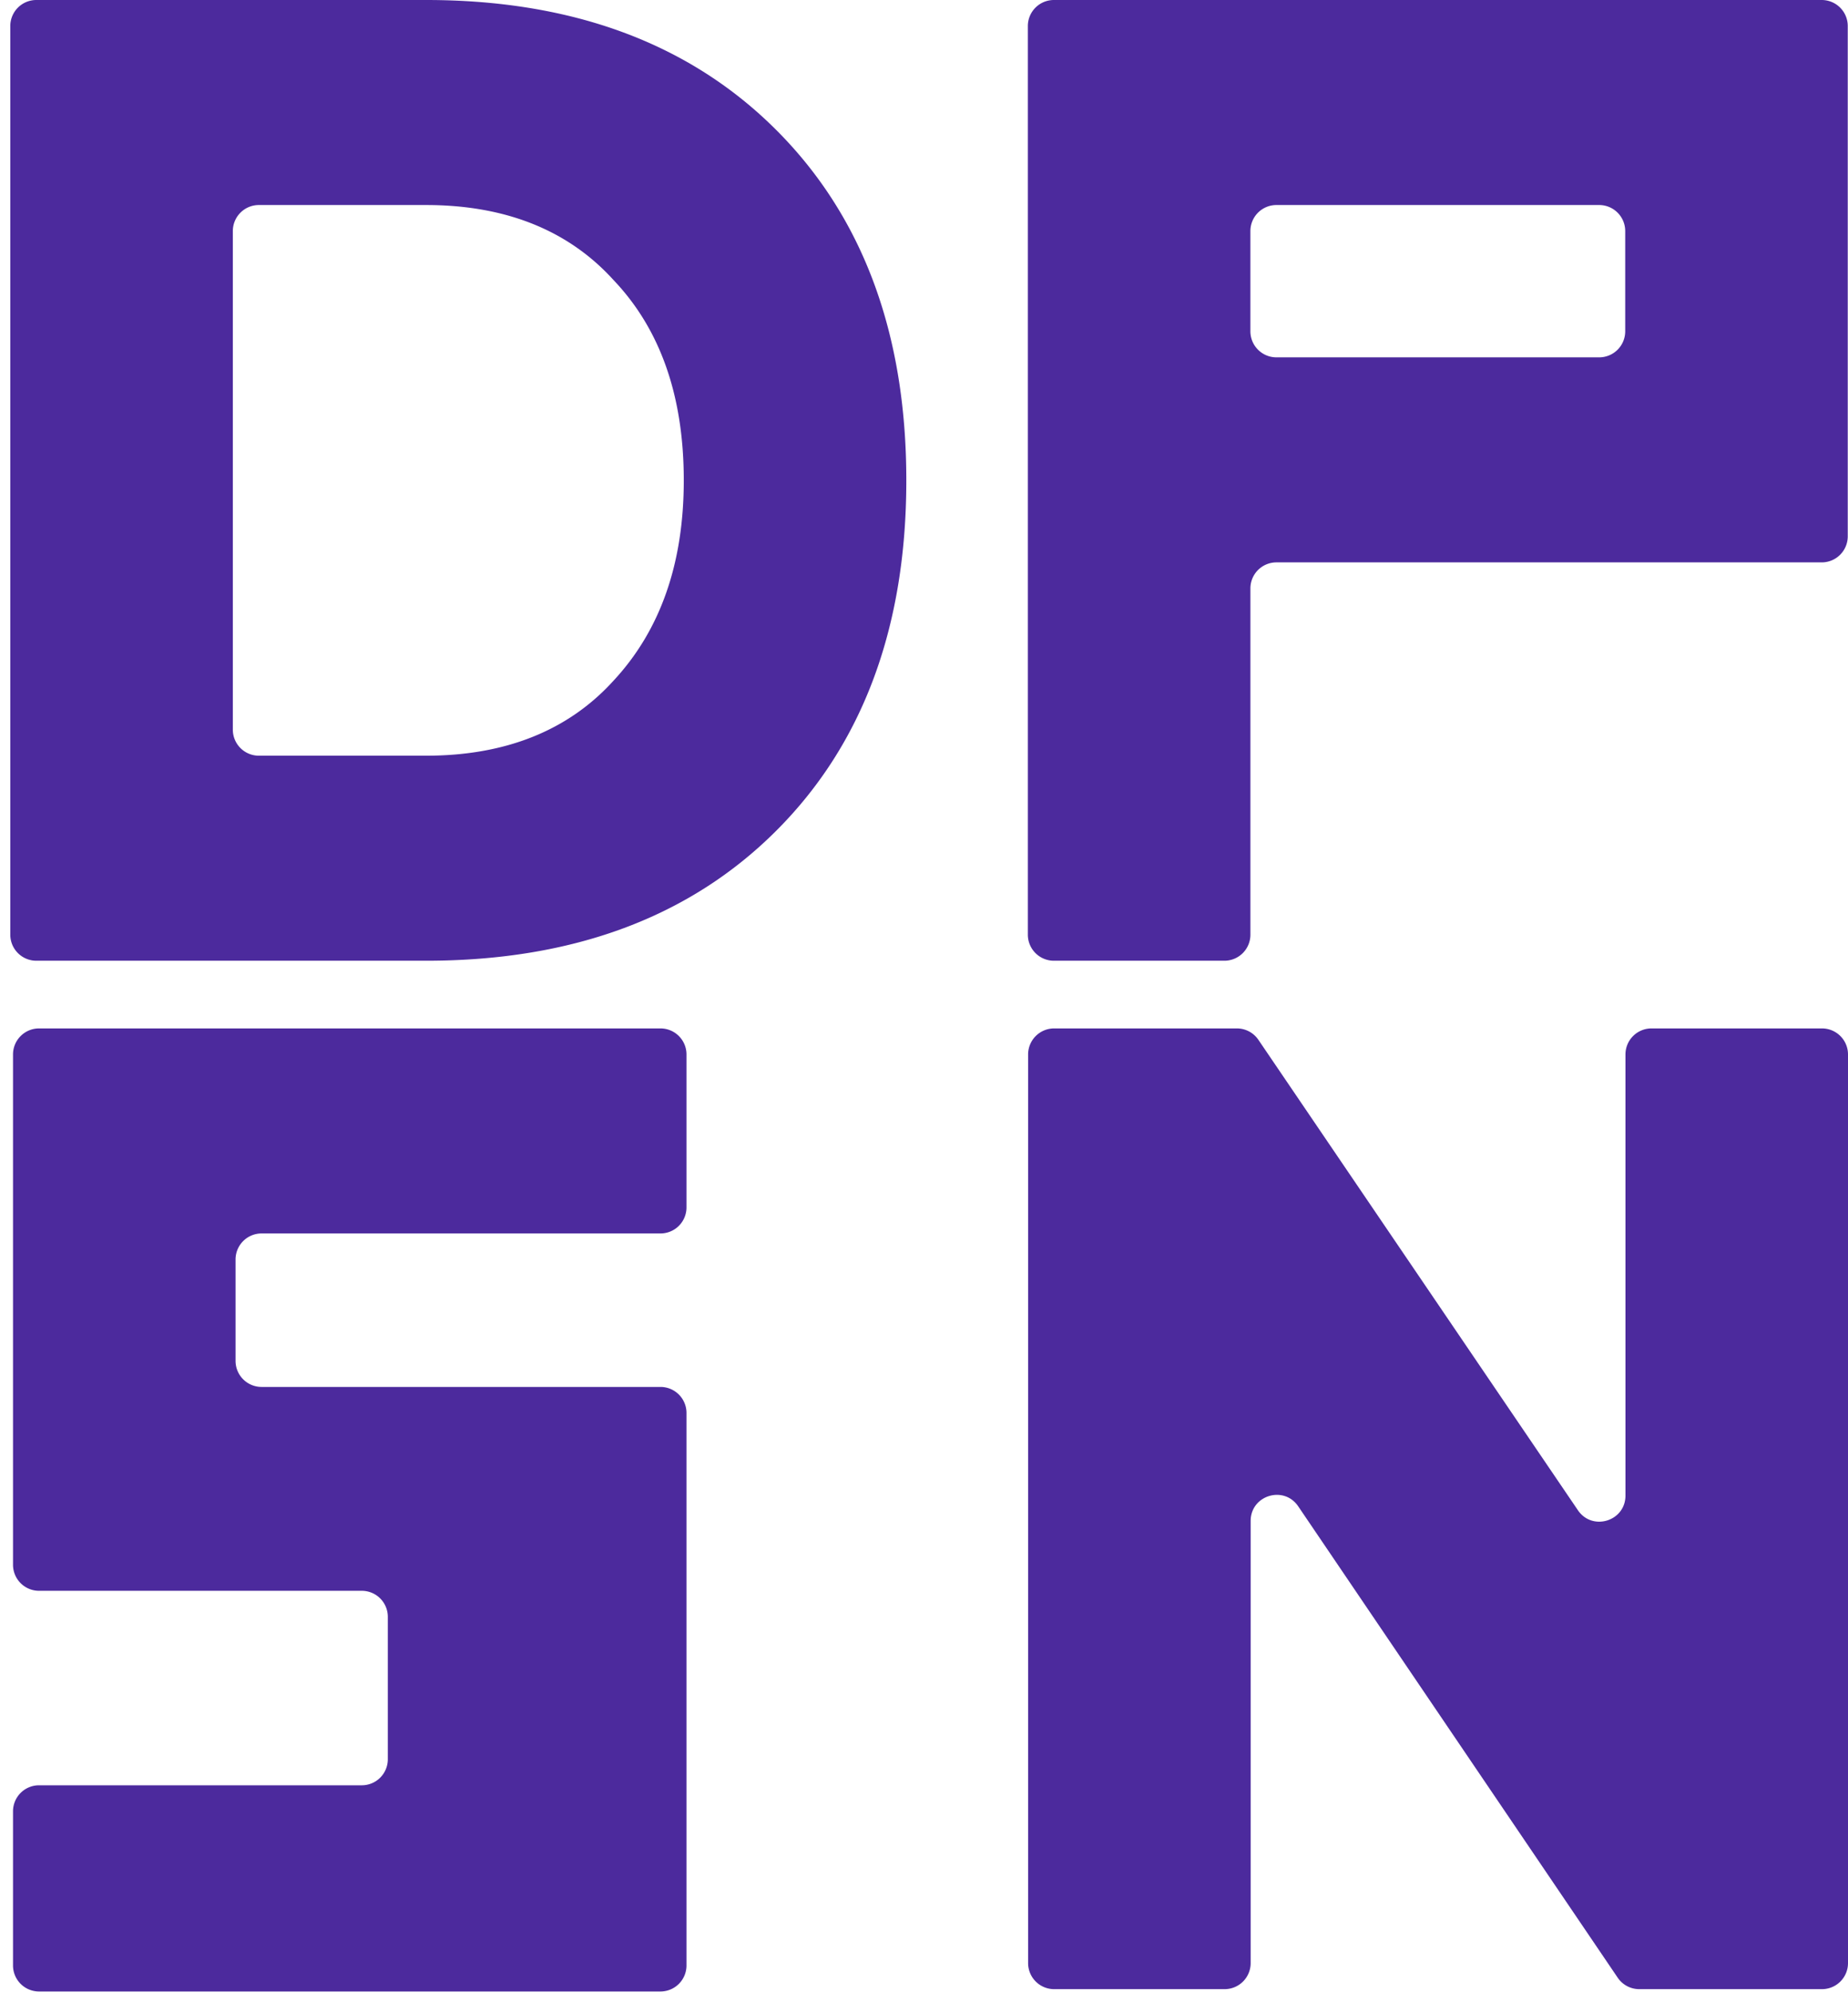
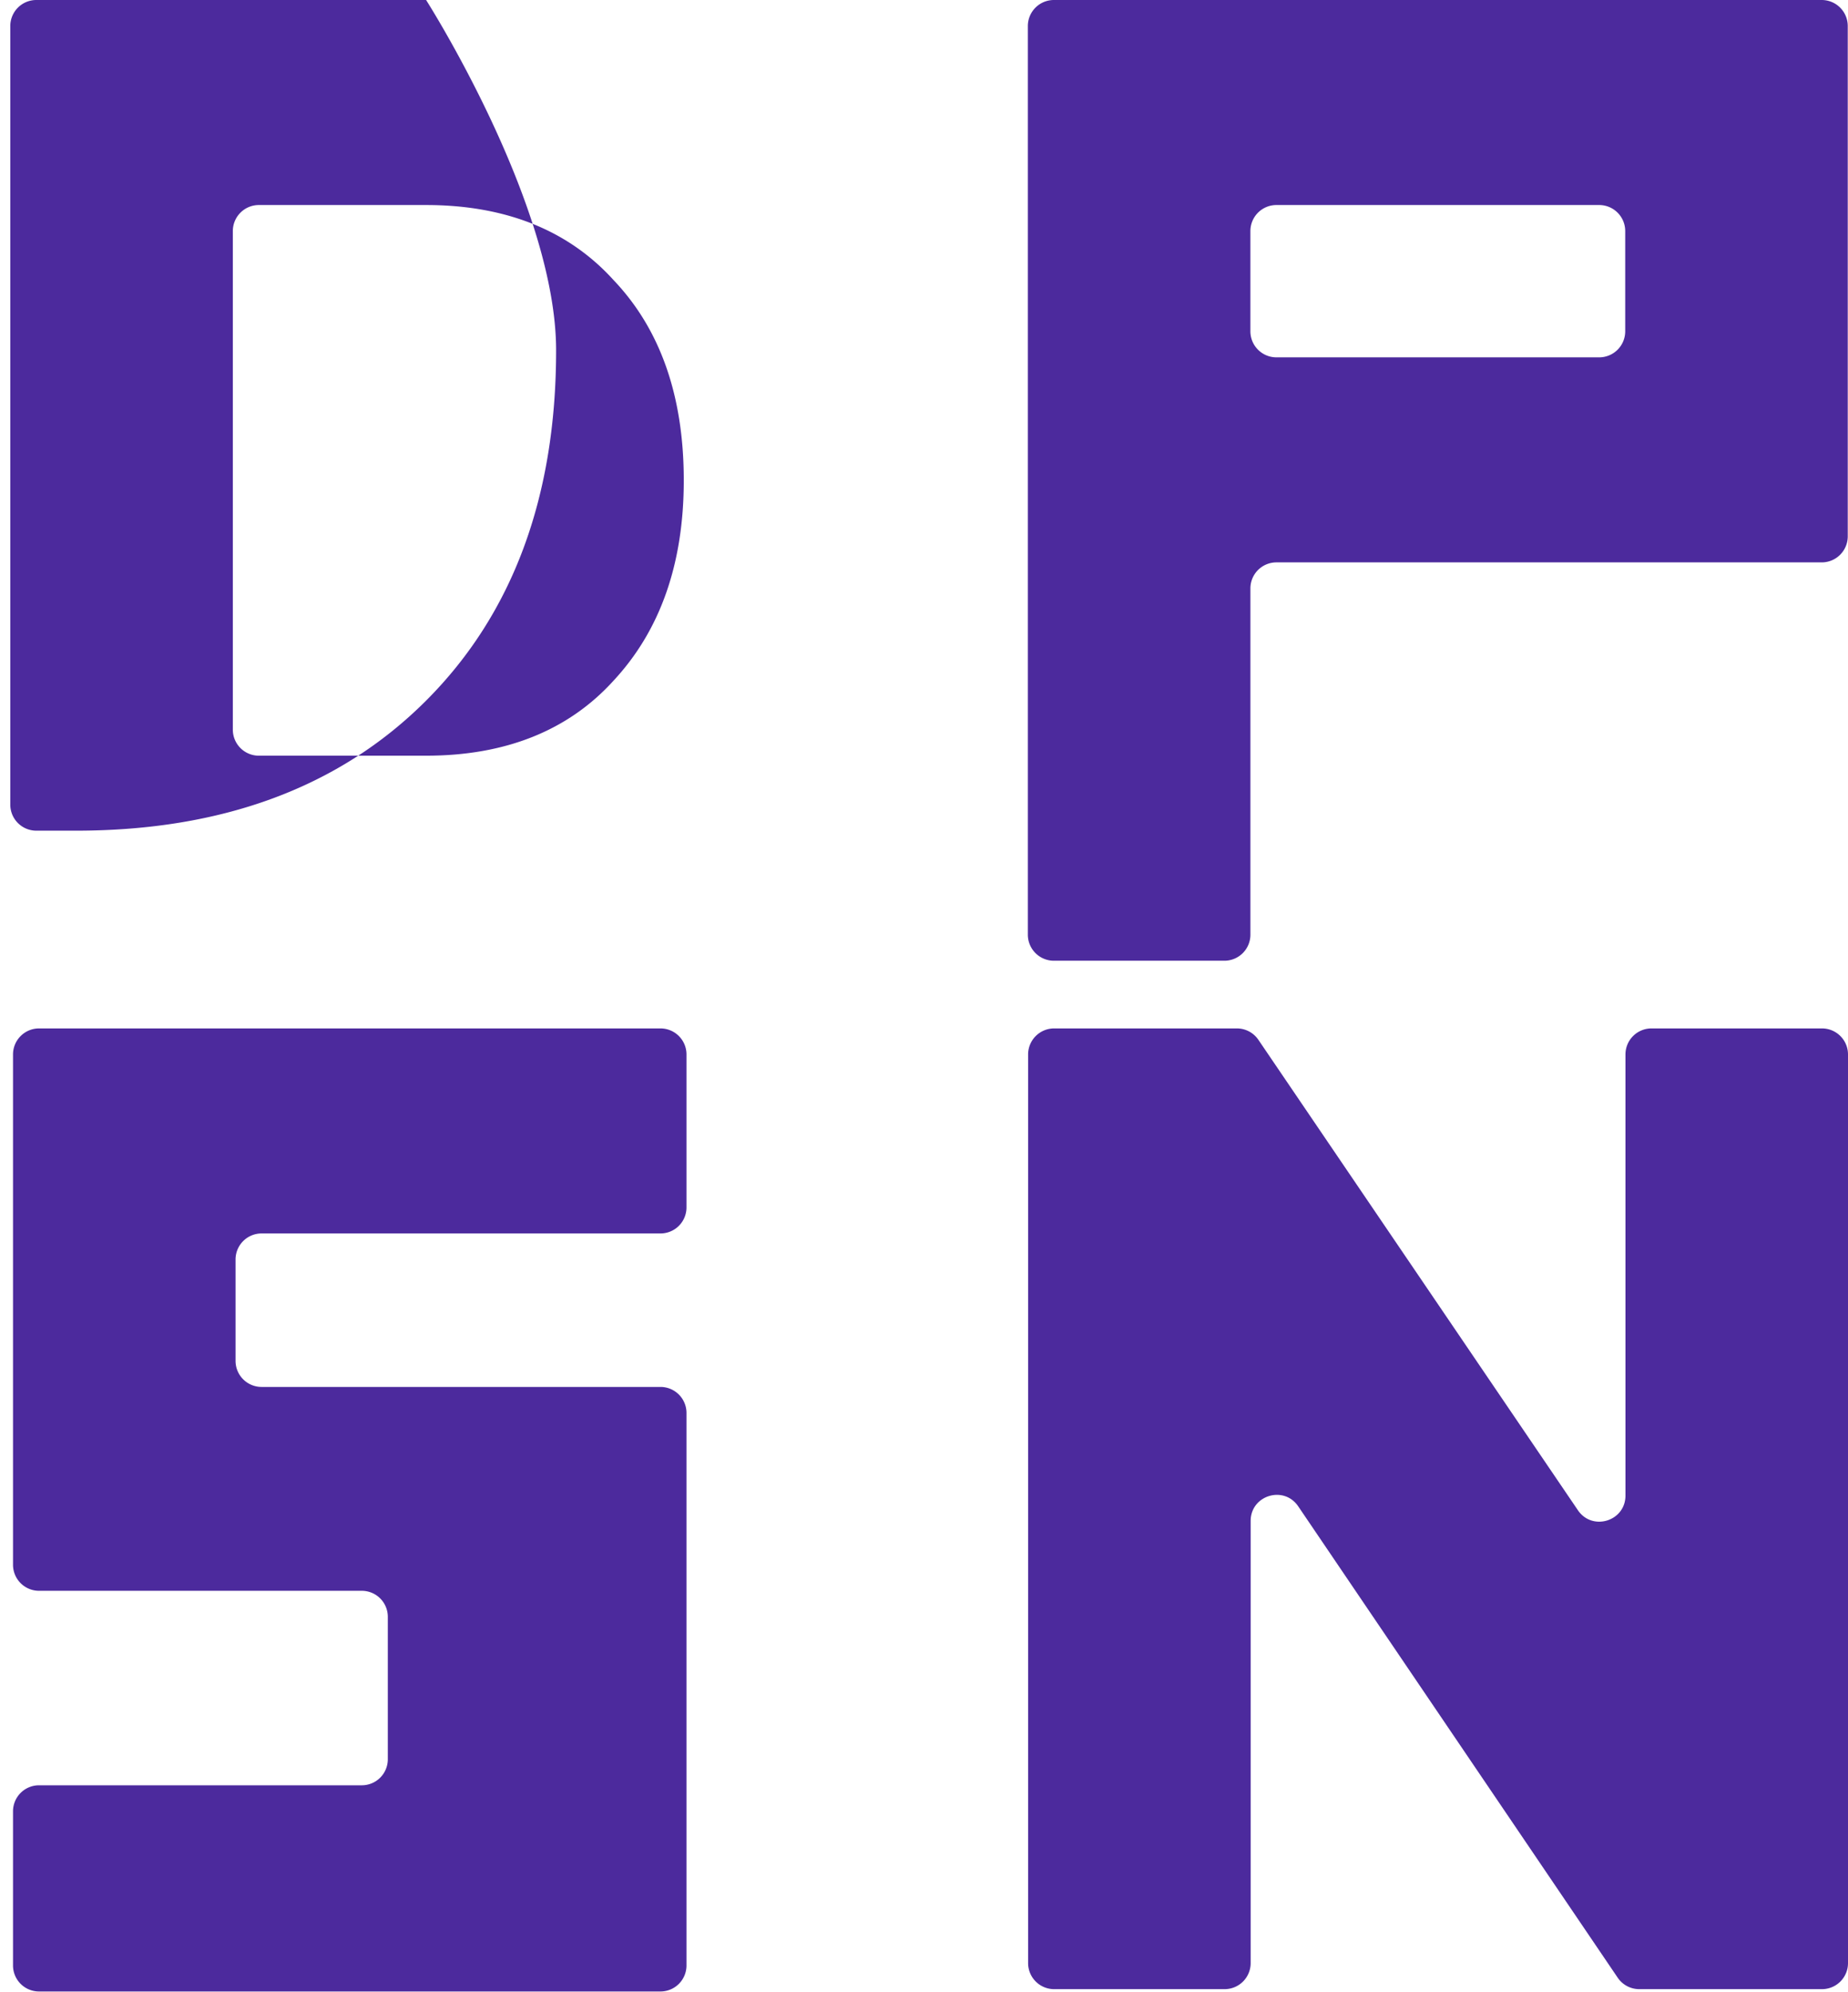
<svg xmlns="http://www.w3.org/2000/svg" width="142" height="153" fill="none">
-   <path fill="#4C2A9D" d="M79 81a2 2 0 0 1 2-2h14.04a2 2 0 0 1 1.655.876l24.551 36.135c1.107 1.63 3.654.846 3.654-1.124V81a2 2 0 0 1 2-2H140a2 2 0 0 1 2 2v69.8a2 2 0 0 1-2 2h-14.04a2 2 0 0 1-1.655-.878l-24.55-36.21c-1.105-1.631-3.655-.849-3.655 1.122V150.8a2 2 0 0 1-2 2H81a2 2 0 0 1-2-2V81zM52.75 92.75a2 2 0 0 1-2 2H20.1a2 2 0 0 0-2 2v7.79a2 2 0 0 0 2 2h30.65a2 2 0 0 1 2 2v42.44a2 2 0 0 1-2 2H3a2 2 0 0 1-2-2v-11.84a2 2 0 0 1 2-2h24.8a2 2 0 0 0 2-2V124.2a2 2 0 0 0-2-2H3a2 2 0 0 1-2-2V81a2 2 0 0 1 2-2h47.75a2 2 0 0 1 2 2v11.75zM80.98 73.8a2 2 0 0 1-2-2V2a2 2 0 0 1 2-2h59.001a2 2 0 0 1 2 2v39.2a2 2 0 0 1-2 2h-41.9a2 2 0 0 0-2 2v26.6a2 2 0 0 1-2 2h-13.1zm17.1-58.05a2 2 0 0 0-2 2v7.7a2 2 0 0 0 2 2h24.801a2 2 0 0 0 2-2v-7.7a2 2 0 0 0-2-2h-24.8zM.791 2a2 2 0 0 1 2-2h29.95c11.25 0 20.25 3.33 26.91 9.99s9.99 15.66 9.99 26.91-3.33 20.25-9.99 26.91-15.66 9.99-26.91 9.99H2.791a2 2 0 0 1-2-2V2zm17.1 54.05a2 2 0 0 0 2 2h12.85c6.03 0 10.89-1.89 14.4-5.76 3.6-3.87 5.4-9 5.4-15.39 0-6.48-1.8-11.61-5.4-15.39-3.51-3.87-8.37-5.76-14.4-5.76h-12.85a2 2 0 0 0-2 2v38.3z" />
+   <path fill="#4C2A9D" d="M79 81a2 2 0 0 1 2-2h14.04a2 2 0 0 1 1.655.876l24.551 36.135c1.107 1.63 3.654.846 3.654-1.124V81a2 2 0 0 1 2-2H140a2 2 0 0 1 2 2v69.8a2 2 0 0 1-2 2h-14.04a2 2 0 0 1-1.655-.878l-24.55-36.21c-1.105-1.631-3.655-.849-3.655 1.122V150.8a2 2 0 0 1-2 2H81a2 2 0 0 1-2-2V81zM52.75 92.75a2 2 0 0 1-2 2H20.1a2 2 0 0 0-2 2v7.79a2 2 0 0 0 2 2h30.65a2 2 0 0 1 2 2v42.44a2 2 0 0 1-2 2H3a2 2 0 0 1-2-2v-11.84a2 2 0 0 1 2-2h24.8a2 2 0 0 0 2-2V124.2a2 2 0 0 0-2-2H3a2 2 0 0 1-2-2V81a2 2 0 0 1 2-2h47.75a2 2 0 0 1 2 2v11.75zM80.98 73.8a2 2 0 0 1-2-2V2a2 2 0 0 1 2-2h59.001a2 2 0 0 1 2 2v39.2a2 2 0 0 1-2 2h-41.9a2 2 0 0 0-2 2v26.6a2 2 0 0 1-2 2h-13.1zm17.1-58.05a2 2 0 0 0-2 2v7.7a2 2 0 0 0 2 2h24.801a2 2 0 0 0 2-2v-7.7a2 2 0 0 0-2-2h-24.8zM.791 2a2 2 0 0 1 2-2h29.95s9.99 15.66 9.99 26.91-3.33 20.25-9.99 26.91-15.66 9.99-26.91 9.99H2.791a2 2 0 0 1-2-2V2zm17.1 54.05a2 2 0 0 0 2 2h12.85c6.03 0 10.89-1.89 14.4-5.76 3.6-3.87 5.4-9 5.4-15.39 0-6.48-1.8-11.61-5.4-15.39-3.51-3.87-8.37-5.76-14.4-5.76h-12.85a2 2 0 0 0-2 2v38.3z" />
</svg>